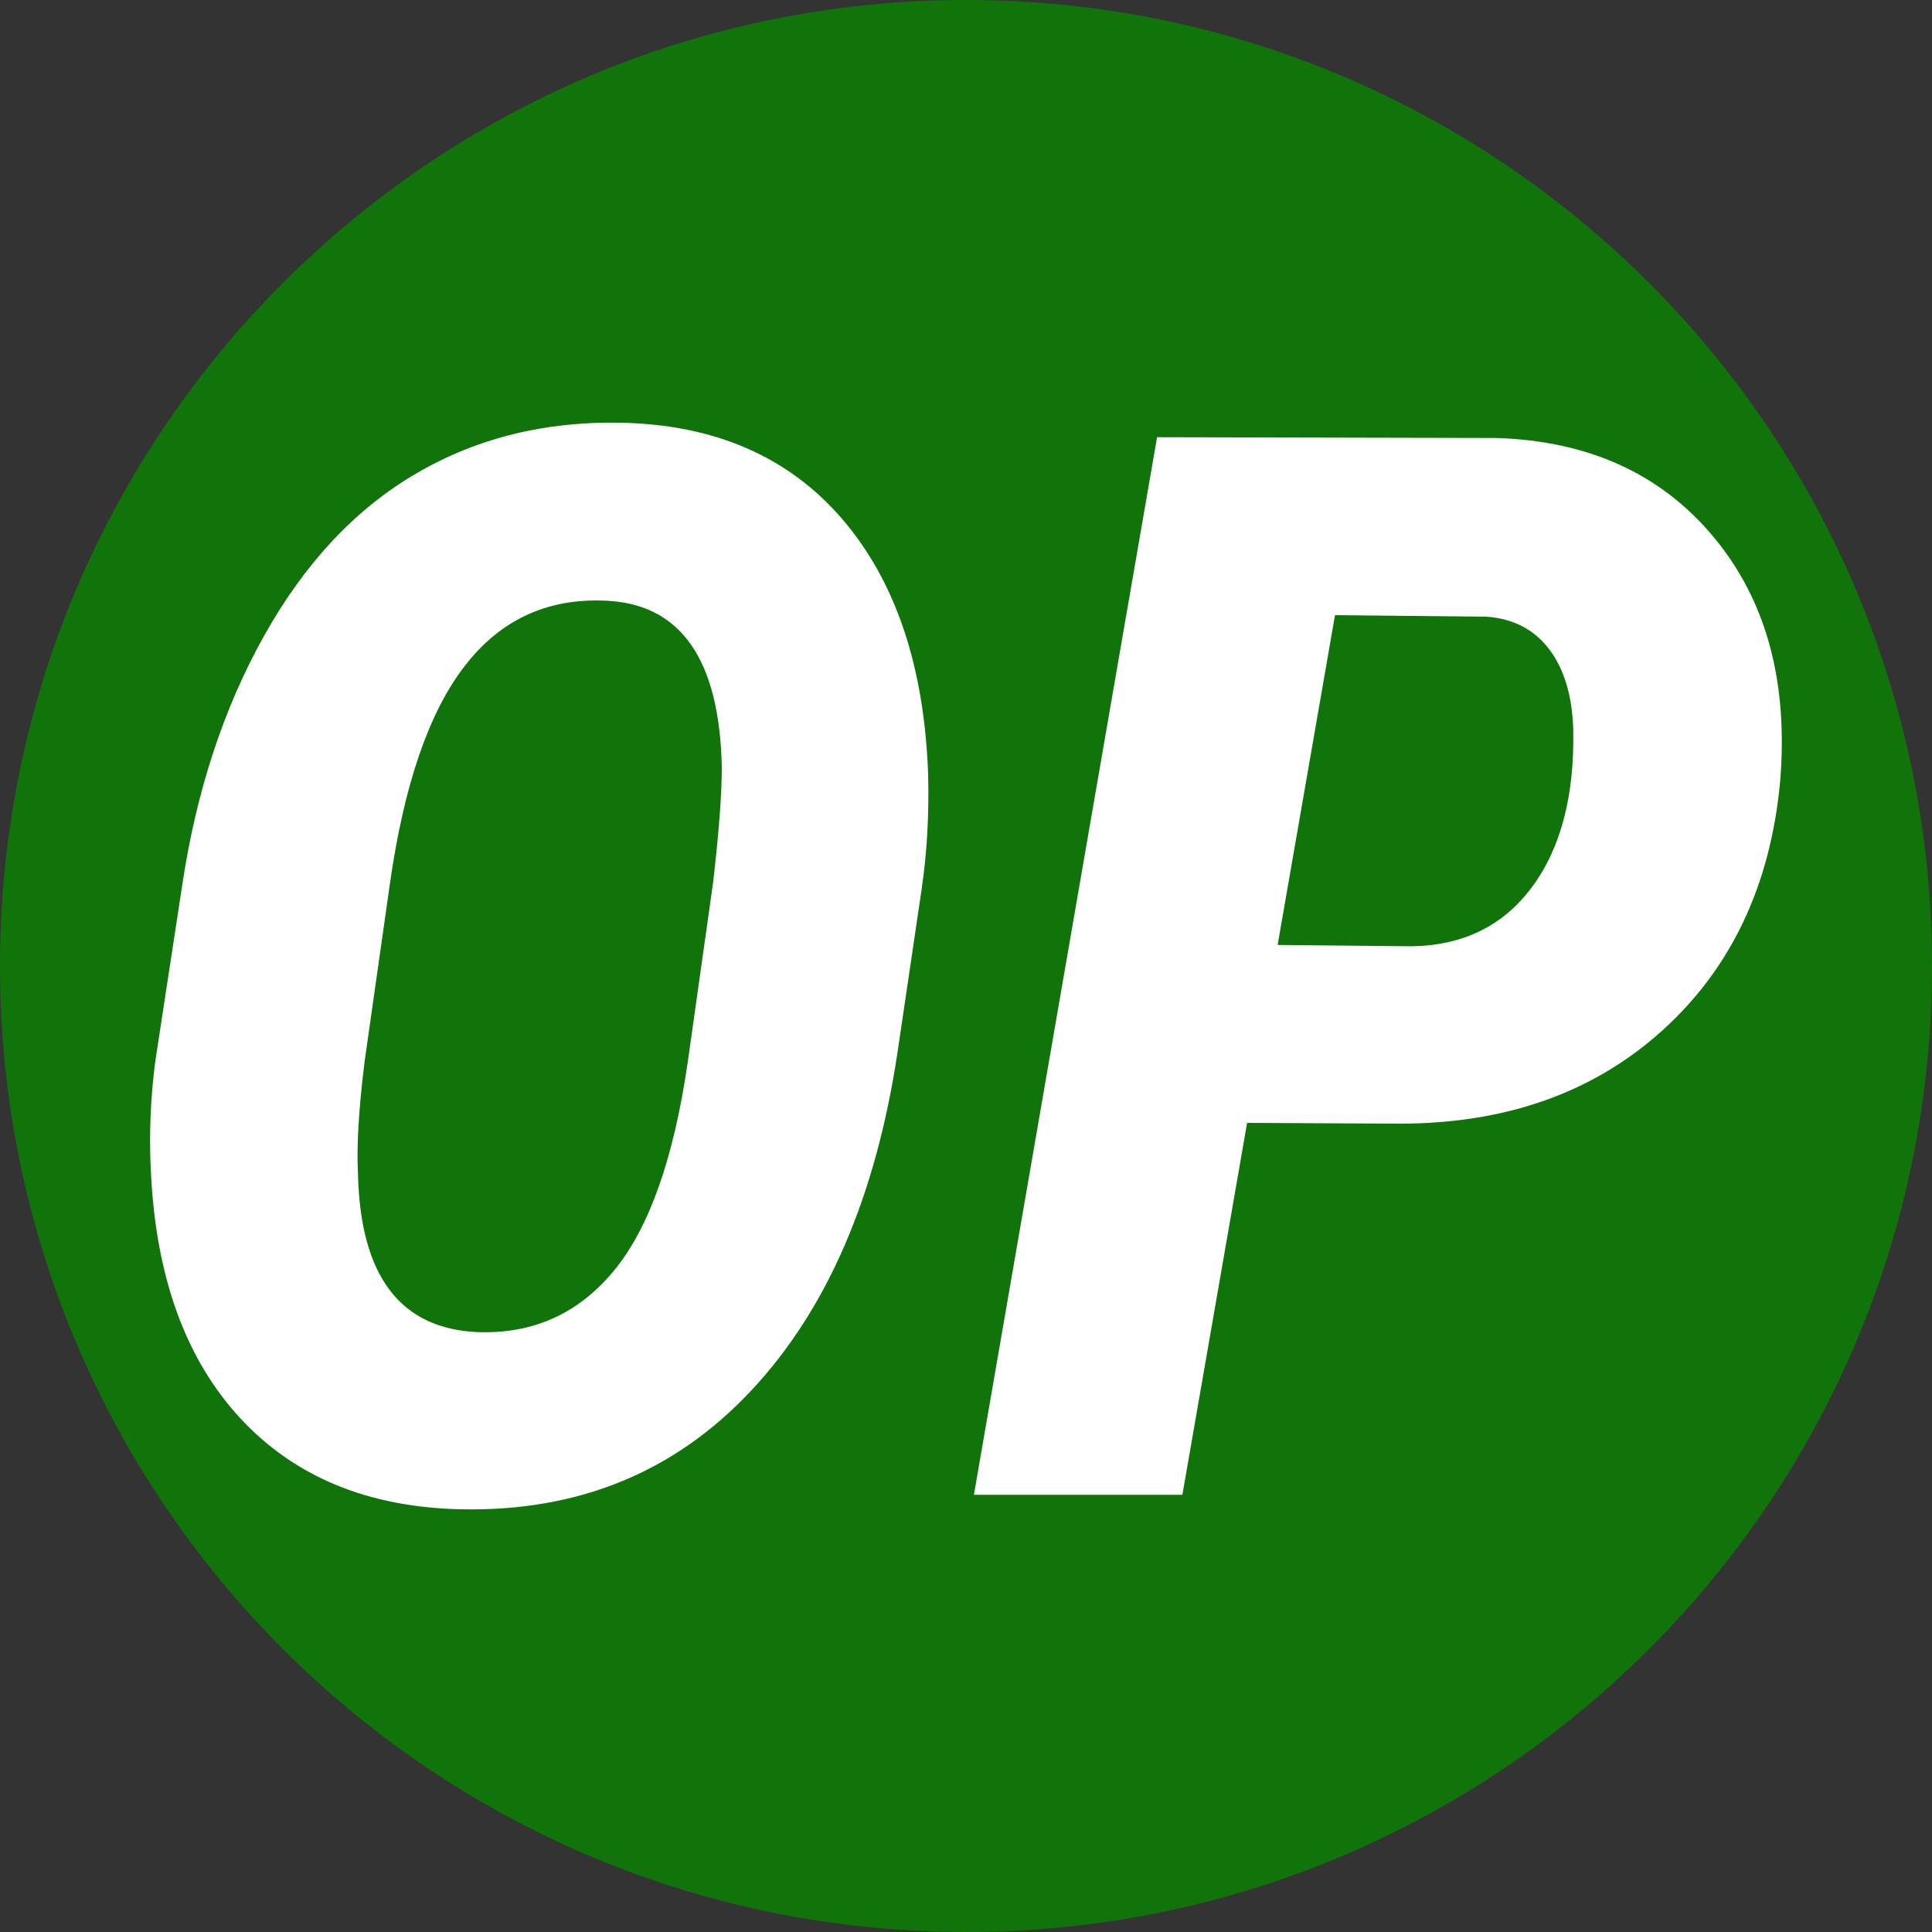
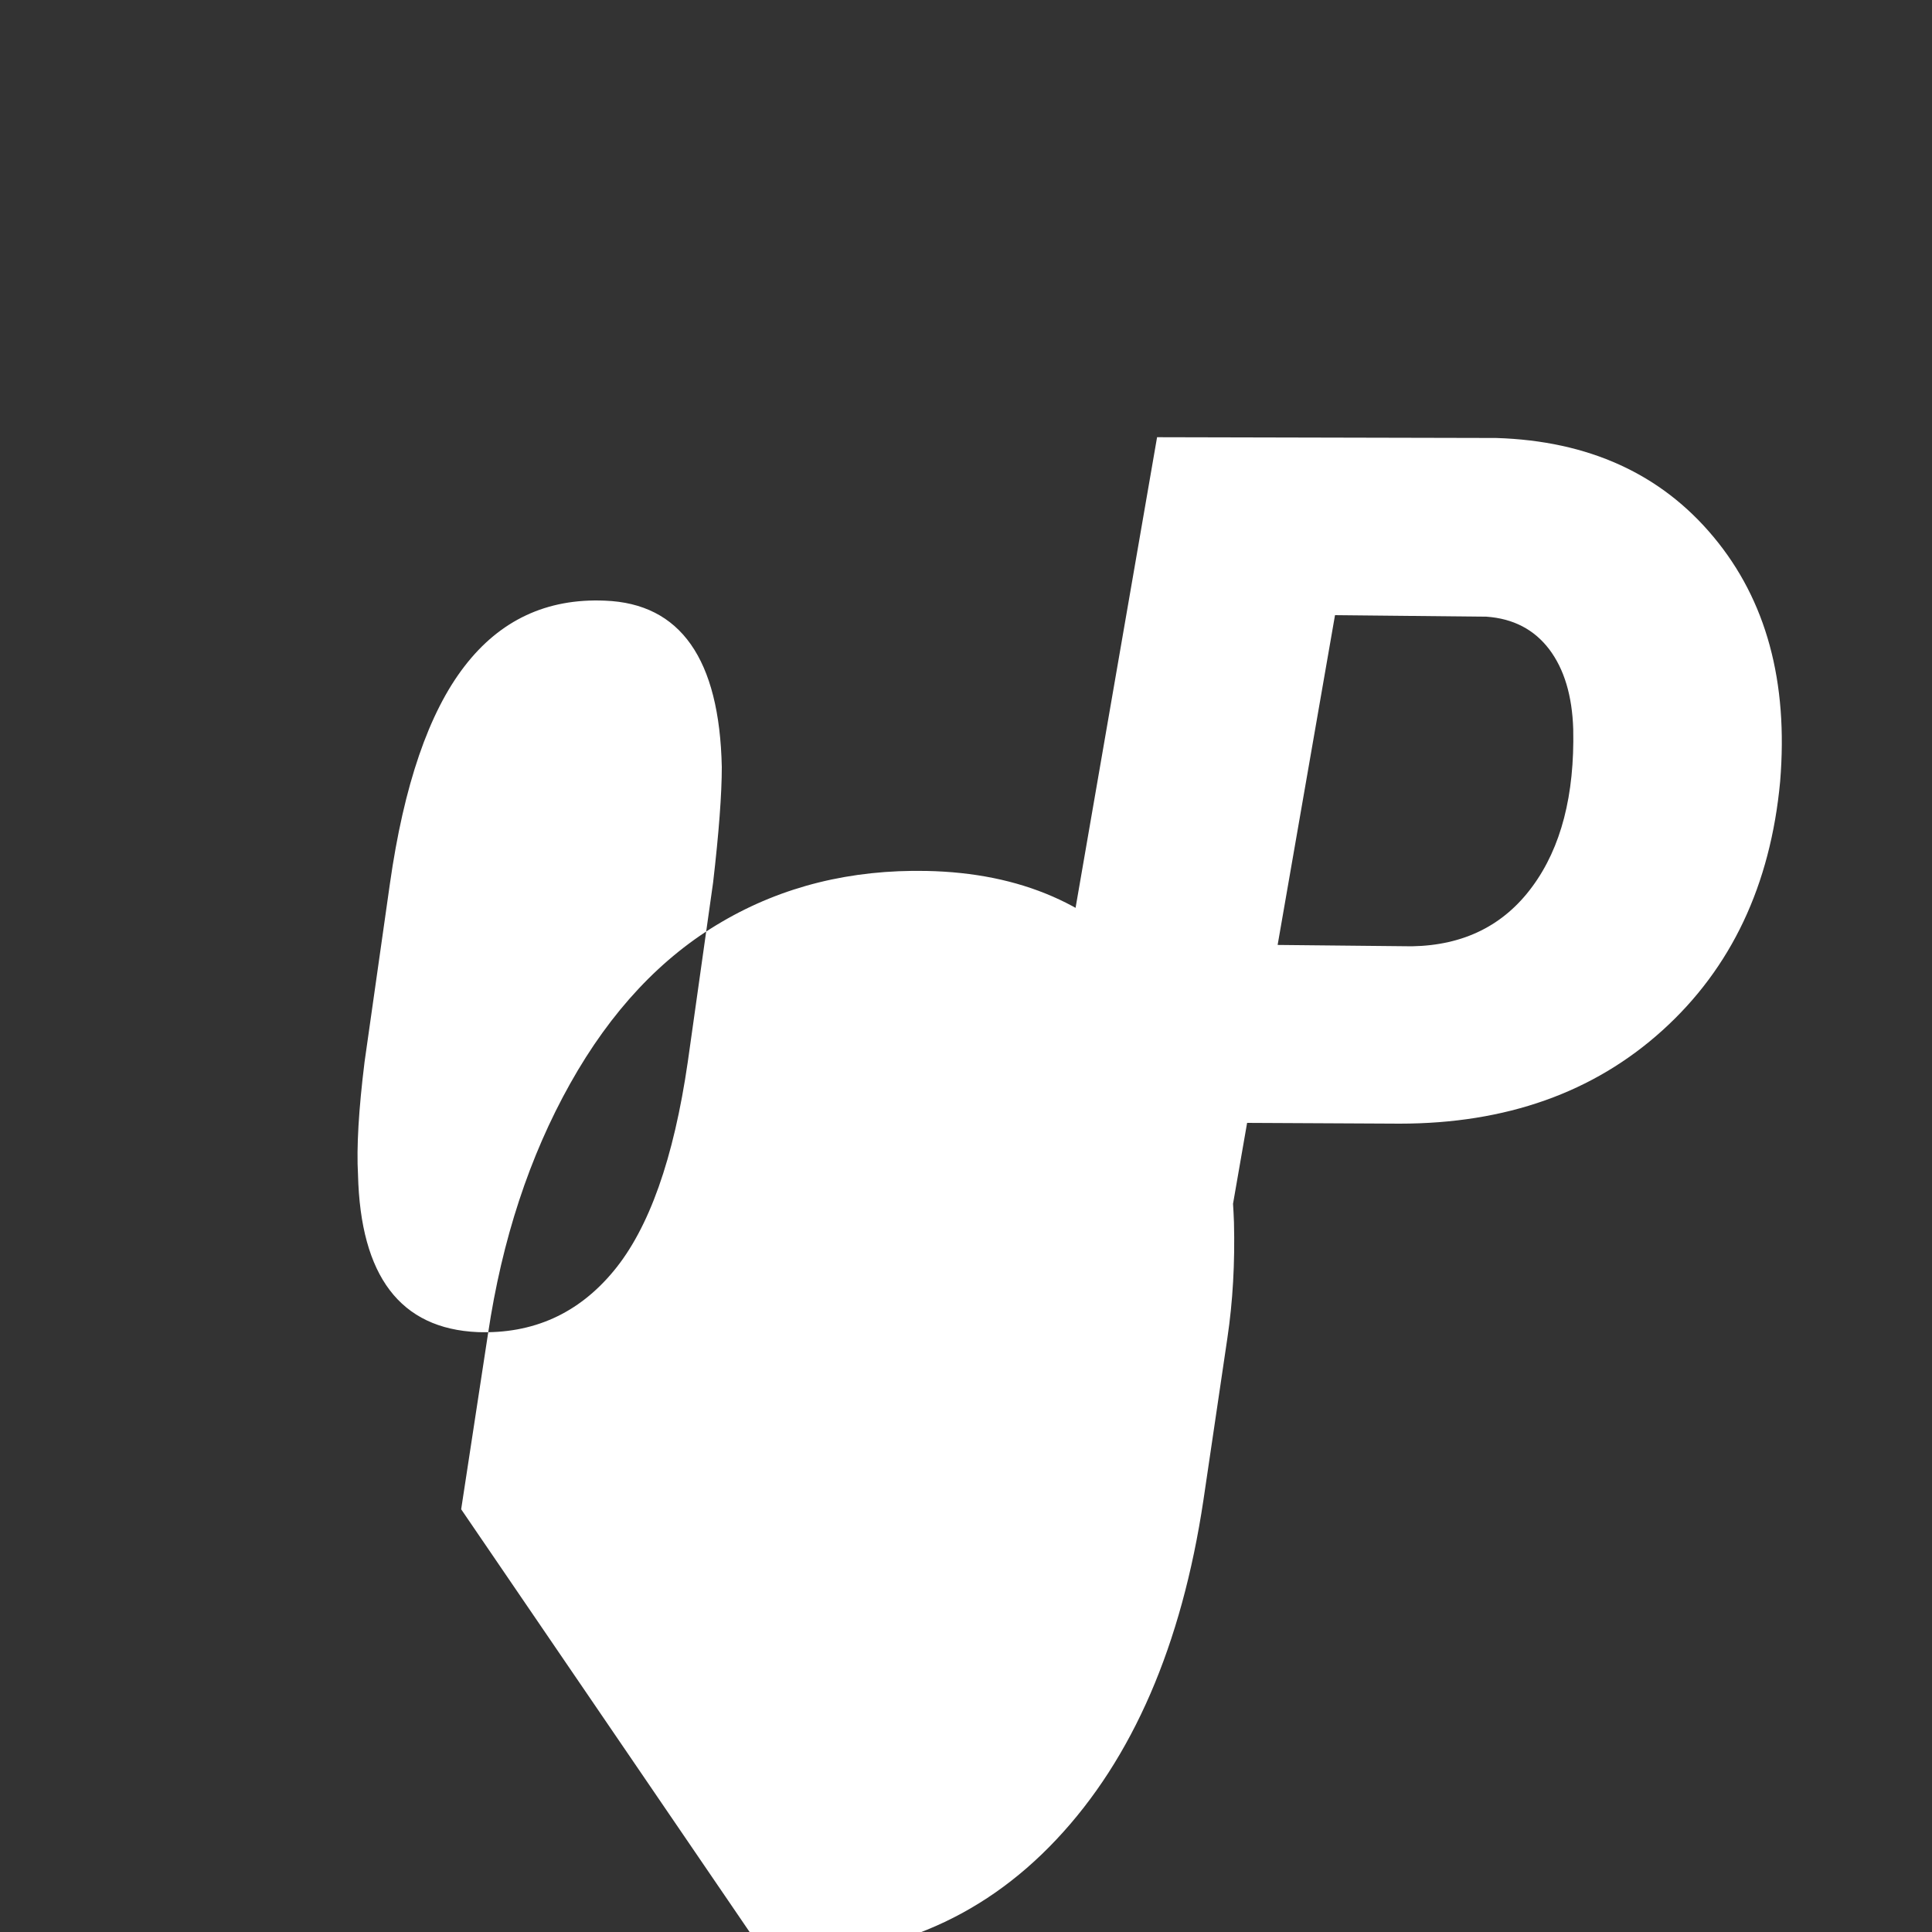
<svg xmlns="http://www.w3.org/2000/svg" data-bbox="0 0 100 100" viewBox="0 0 100 100" height="256" width="256" data-type="color">
  <rect x="0" y="0" width="100" height="100" fill="#333333" stroke="none" />
  <g>
-     <path fill="#10740b" d="M100 50c0 27.614-22.386 50-50 50S0 77.614 0 50 22.386 0 50 0s50 22.386 50 50" data-color="1" />
-     <path d="M23.87 78.12q-7.22-.15-11.45-4.73-4.23-4.59-4.61-12.75-.15-2.82.23-5.72l1.39-9.09q1.09-7.3 4.25-12.94t7.86-8.38q4.7-2.75 10.6-2.63 7.29.15 11.45 4.98 4.15 4.83 4.45 13.21.08 3.16-.34 5.98l-1.24 8.39q-1.69 11.28-7.61 17.57-5.92 6.3-14.98 6.11M35.6 54.96l1.31-9.28q.45-3.88.45-5.98-.18-8.39-6.05-8.61-4.51-.19-7.27 3.4-2.77 3.59-3.86 11.26l-1.31 9.21q-.46 3.72-.34 5.83.19 7.9 6.2 8.16 4.29.15 7.03-3.16 2.75-3.31 3.84-10.83m36.84 3.2-7.89-.04-3.35 19.25H50.41l9.48-54.74 17.55.04q7.18.22 11.26 5.13 4.08 4.9 3.44 12.65-.75 8.05-6.09 12.88t-13.61 4.83M69.1 31.84l-2.97 17.07 6.95.07q4.02-.07 6.24-3.1 2.22-3.02 2.11-8.14-.08-2.59-1.24-4.13-1.17-1.54-3.24-1.69z" fill="#ffffff" data-color="2" />
+     <path d="M23.87 78.12l1.39-9.09q1.09-7.3 4.25-12.94t7.86-8.38q4.7-2.75 10.6-2.63 7.29.15 11.45 4.98 4.15 4.83 4.45 13.21.08 3.16-.34 5.98l-1.24 8.39q-1.69 11.28-7.61 17.57-5.92 6.3-14.98 6.11M35.6 54.96l1.31-9.28q.45-3.88.45-5.98-.18-8.39-6.05-8.61-4.51-.19-7.27 3.4-2.77 3.59-3.86 11.26l-1.31 9.21q-.46 3.72-.34 5.83.19 7.9 6.2 8.16 4.29.15 7.03-3.16 2.75-3.31 3.84-10.83m36.84 3.2-7.89-.04-3.35 19.25H50.41l9.48-54.74 17.55.04q7.18.22 11.26 5.13 4.08 4.9 3.44 12.65-.75 8.05-6.09 12.88t-13.61 4.83M69.1 31.84l-2.97 17.07 6.95.07q4.02-.07 6.24-3.1 2.22-3.02 2.11-8.14-.08-2.59-1.24-4.13-1.17-1.54-3.24-1.69z" fill="#ffffff" data-color="2" />
  </g>
</svg>